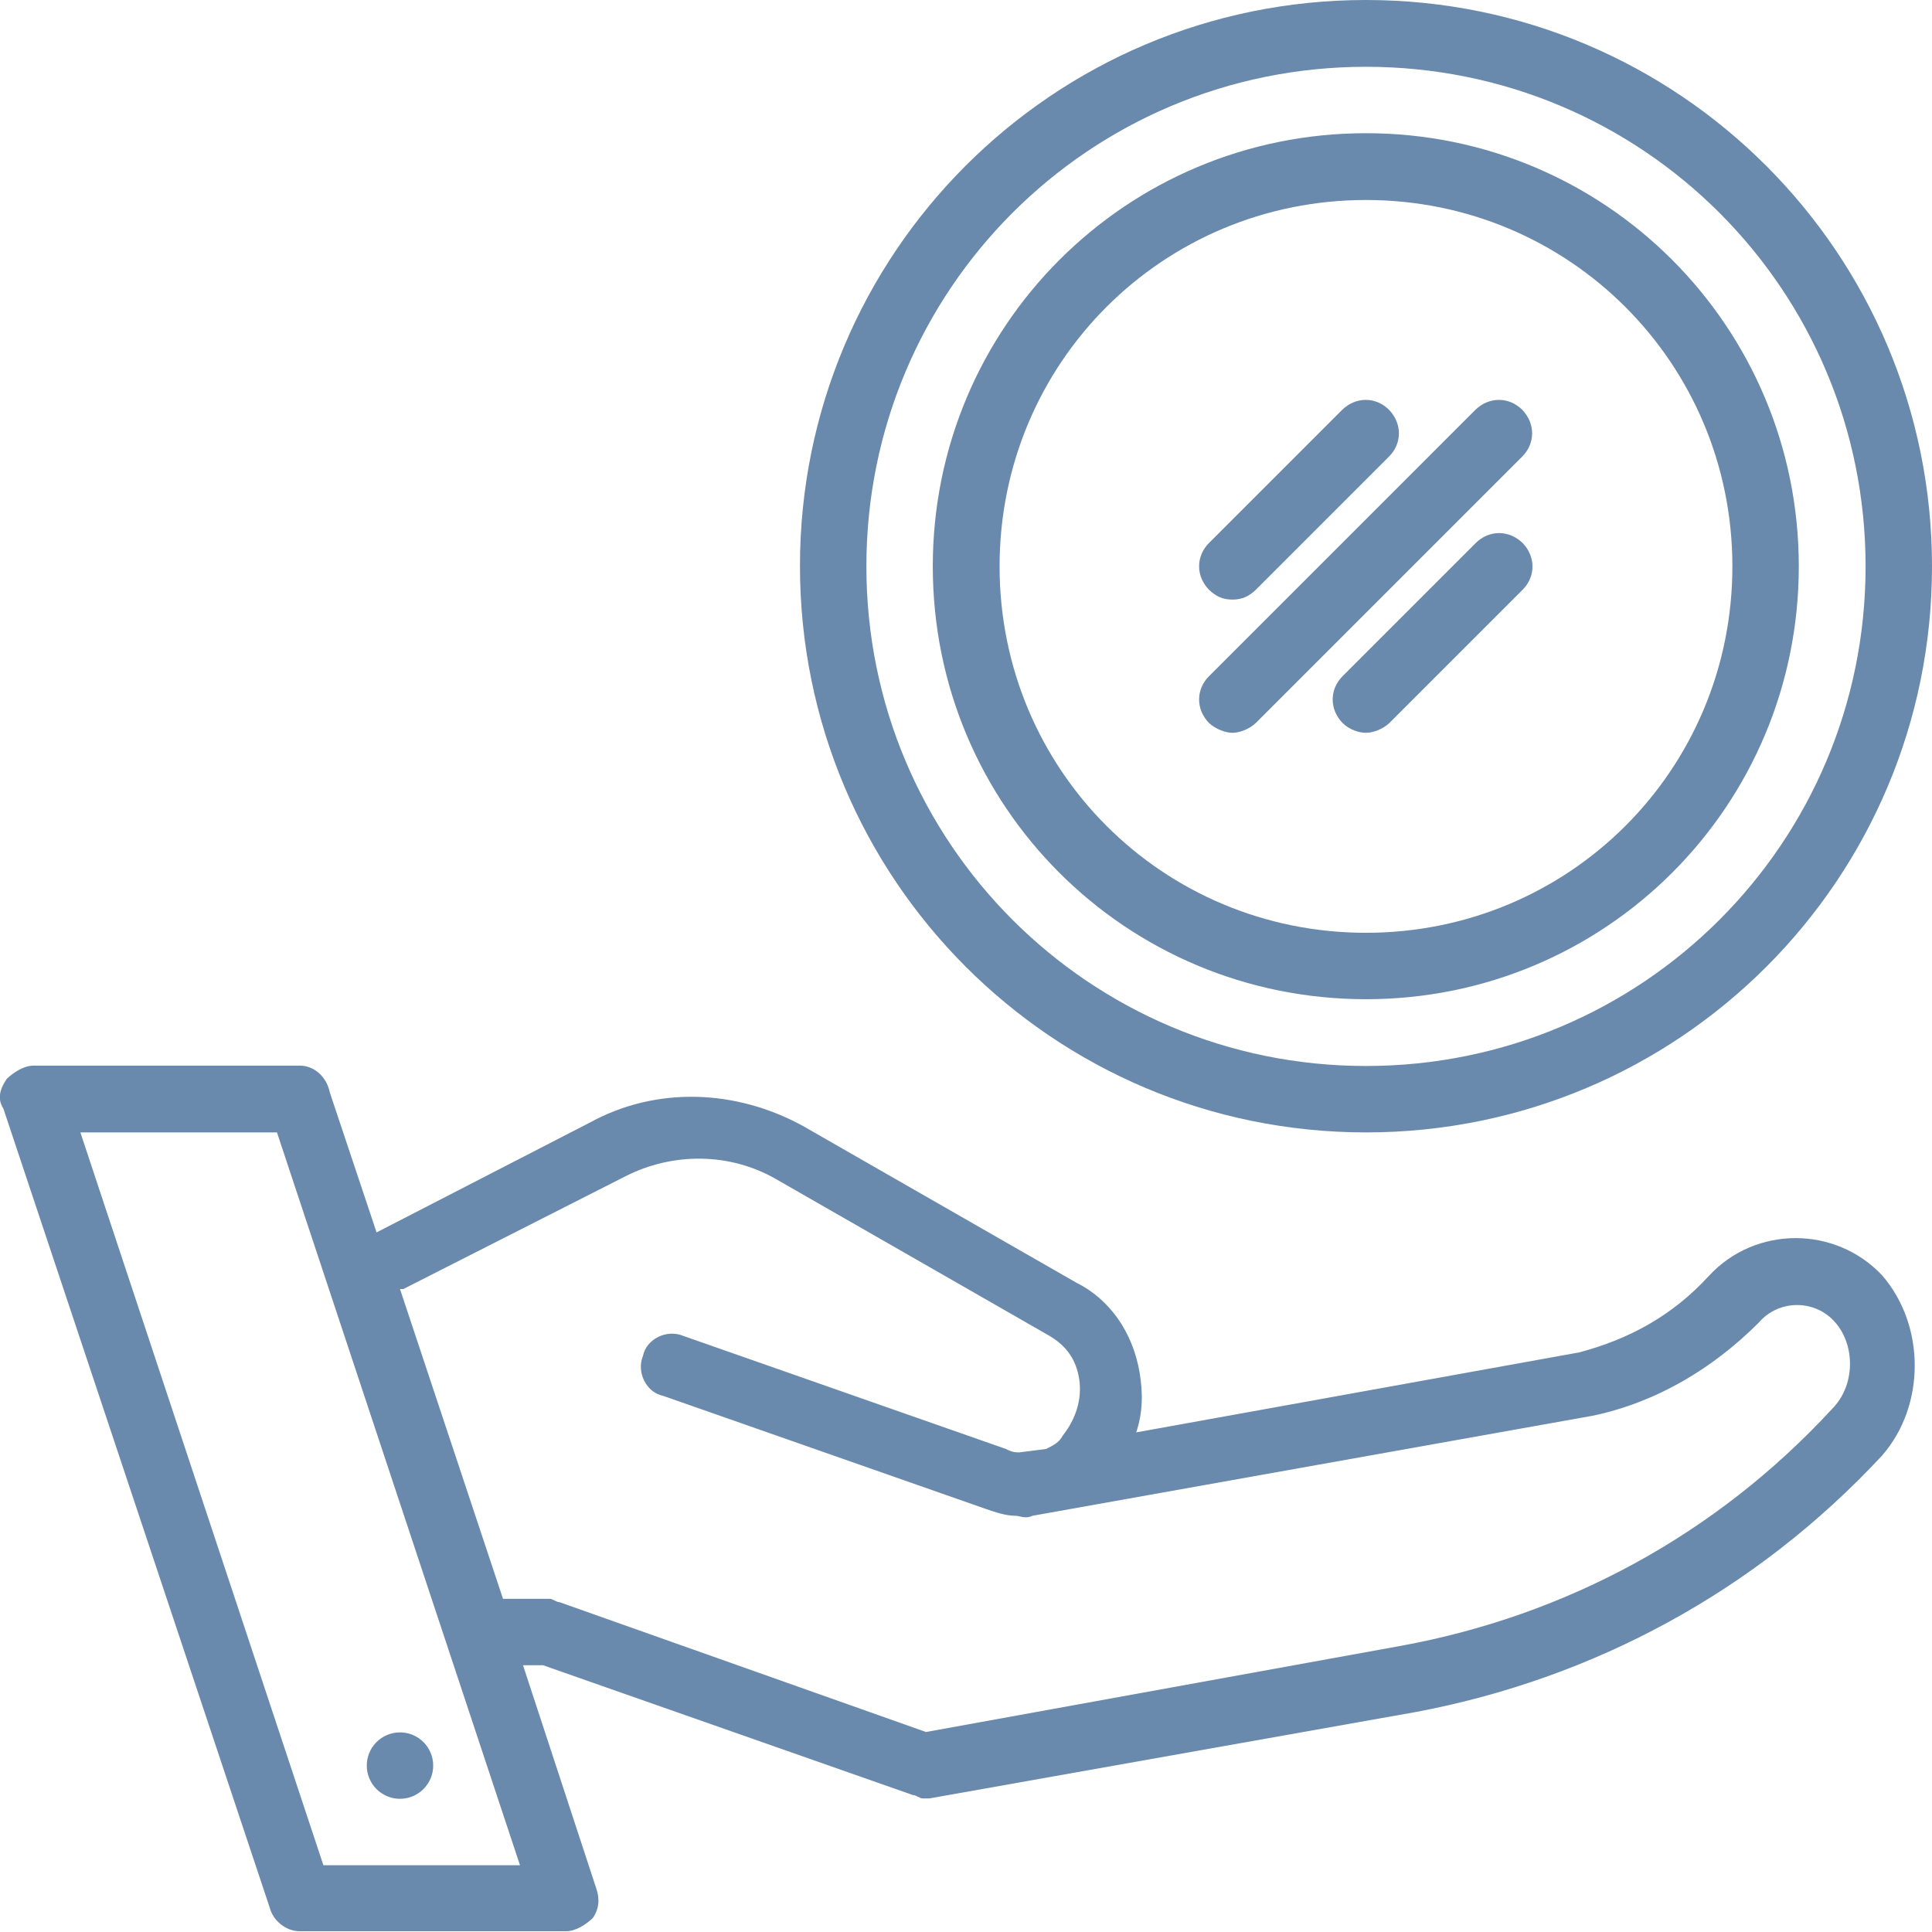
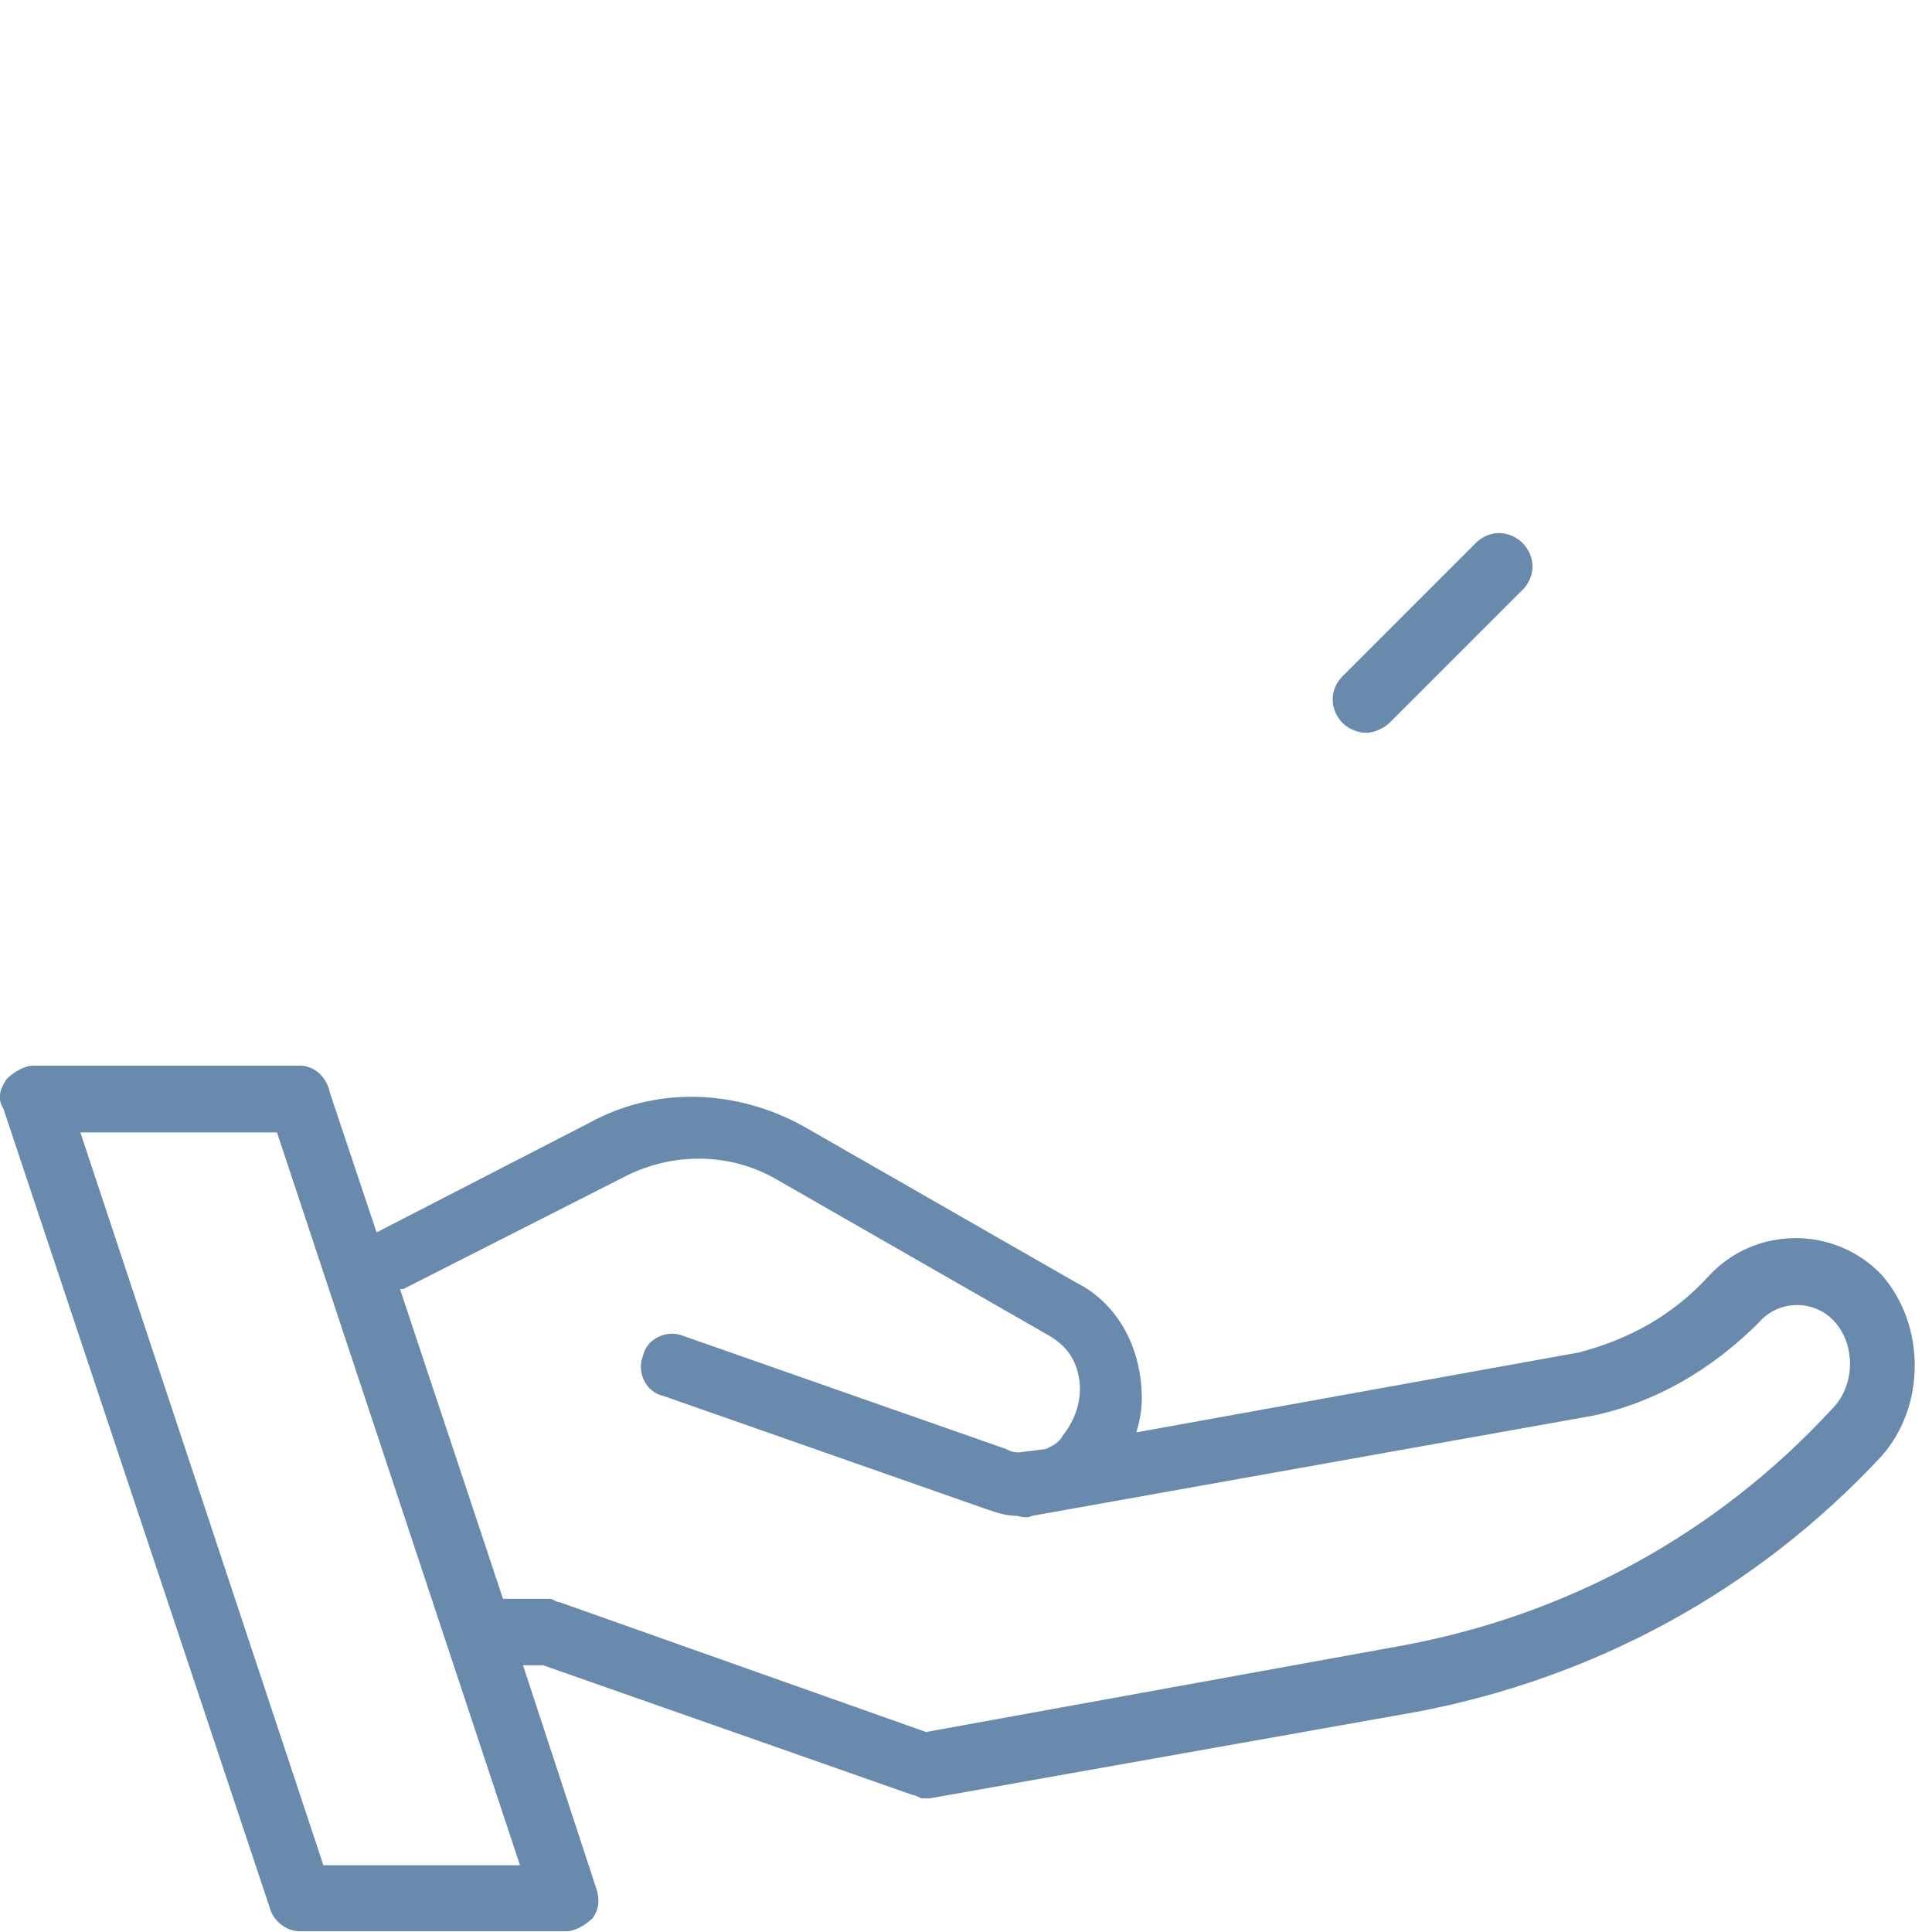
<svg xmlns="http://www.w3.org/2000/svg" version="1.1" id="Capa_1" x="0px" y="0px" viewBox="0 0 512 512" style="enable-background:new 0 0 512 512;" xml:space="preserve">
  <style type="text/css">
	.st0{fill:#6989AD;}
</style>
  <g>
    <g>
      <g>
        <path class="st0" d="M452.9,338.1c-9.7,10.6-21.2,16.8-34.4,20.3l-117.4,21.2c1.8-5.3,1.8-10.6,0.9-15.9     c-1.8-10.6-7.9-19.4-16.8-23.8l-72.4-41.5c-17.7-9.7-38.8-10.6-56.5-0.9l-56.5,29.1l-12.4-37.1c-0.9-4.4-4.4-7.1-7.9-7.1H8.9     c-2.6,0-5.3,1.8-7.1,3.5c-1.8,2.6-2.6,5.3-0.9,7.9l70.6,211.8c0.9,3.5,4.4,6.2,7.9,6.2h70.6c2.6,0,5.3-1.8,7.1-3.5     c1.8-2.6,1.8-5.3,0.9-7.9l-19.4-59.1h5.3l98,34.4c0.9,0,1.8,0.9,2.6,0.9s0.9,0,1.8,0l128.9-22.9c46.8-8.8,90-31.8,123.6-68     c11.5-13.2,11.5-34.4,0-47.7C486.4,324.8,465.2,324.8,452.9,338.1z M85.7,494.3L21.3,300.1h52.1l64.4,194.2H85.7z M485.5,373.4     c-30.9,33.5-70.6,54.7-113.9,62.7L245.4,459l-97.1-34.4c-0.9,0-1.8-0.9-2.6-0.9h-12.4L106,341.6c0,0,0,0,0.9,0l59.1-30     c12.4-6.2,27.4-6.2,39.7,0.9l72.4,41.5c4.4,2.6,7.1,6.2,7.9,11.5s-0.9,10.6-4.4,15c-0.9,1.8-2.6,2.6-4.4,3.5l-7.1,0.9     c-0.9,0-1.8,0-3.5-0.9L181,354c-4.4-1.8-9.7,0.9-10.6,5.3c-1.8,4.4,0.9,9.7,5.3,10.6l85.6,30c2.6,0.9,5.3,1.8,7.9,1.8     c0.9,0,2.6,0.9,4.4,0L422,375.2c16.8-3.5,31.8-12.4,44.1-24.7c5.3-6.2,15-6.2,20.3,0C491.7,356.6,491.7,367.2,485.5,373.4z" />
-         <path class="st0" d="M362,300.1c83,0,150-67.1,150-150S444.9,0,362,0s-150,67.1-150,150S279,300.1,362,300.1z M362,17.7     c73.3,0,132.4,59.1,132.4,132.4S435.2,282.5,362,282.5s-132.4-59.1-132.4-132.4S288.7,17.7,362,17.7z" />
-         <path class="st0" d="M362,264.8c63.5,0,114.7-51.2,114.7-114.7S425.5,35.3,362,35.3S247.2,86.5,247.2,150.1     S298.4,264.8,362,264.8z M362,53c53.8,0,97.1,43.2,97.1,97.1s-43.2,97.1-97.1,97.1s-97.1-43.2-97.1-97.1     C264.9,96.2,308.1,53,362,53z" />
-         <path class="st0" d="M326.6,194.2c1.8,0,4.4-0.9,6.2-2.6l70.6-70.6c3.5-3.5,3.5-8.8,0-12.4c-3.5-3.5-8.8-3.5-12.4,0l-70.6,70.6     c-3.5,3.5-3.5,8.8,0,12.4C322.2,193.3,324.9,194.2,326.6,194.2z" />
-         <path class="st0" d="M326.6,158.9c2.6,0,4.4-0.9,6.2-2.6l35.3-35.3c3.5-3.5,3.5-8.8,0-12.4c-3.5-3.5-8.8-3.5-12.4,0l-35.3,35.3     c-3.5,3.5-3.5,8.8,0,12.4C322.2,158,324,158.9,326.6,158.9z" />
        <path class="st0" d="M391.1,143.9l-35.3,35.3c-3.5,3.5-3.5,8.8,0,12.4c1.8,1.8,4.4,2.6,6.2,2.6s4.4-0.9,6.2-2.6l35.3-35.3     c3.5-3.5,3.5-8.8,0-12.4C399.9,140.4,394.6,140.4,391.1,143.9z" />
-         <circle class="st0" cx="106" cy="467.9" r="8.8" />
      </g>
    </g>
  </g>
</svg>